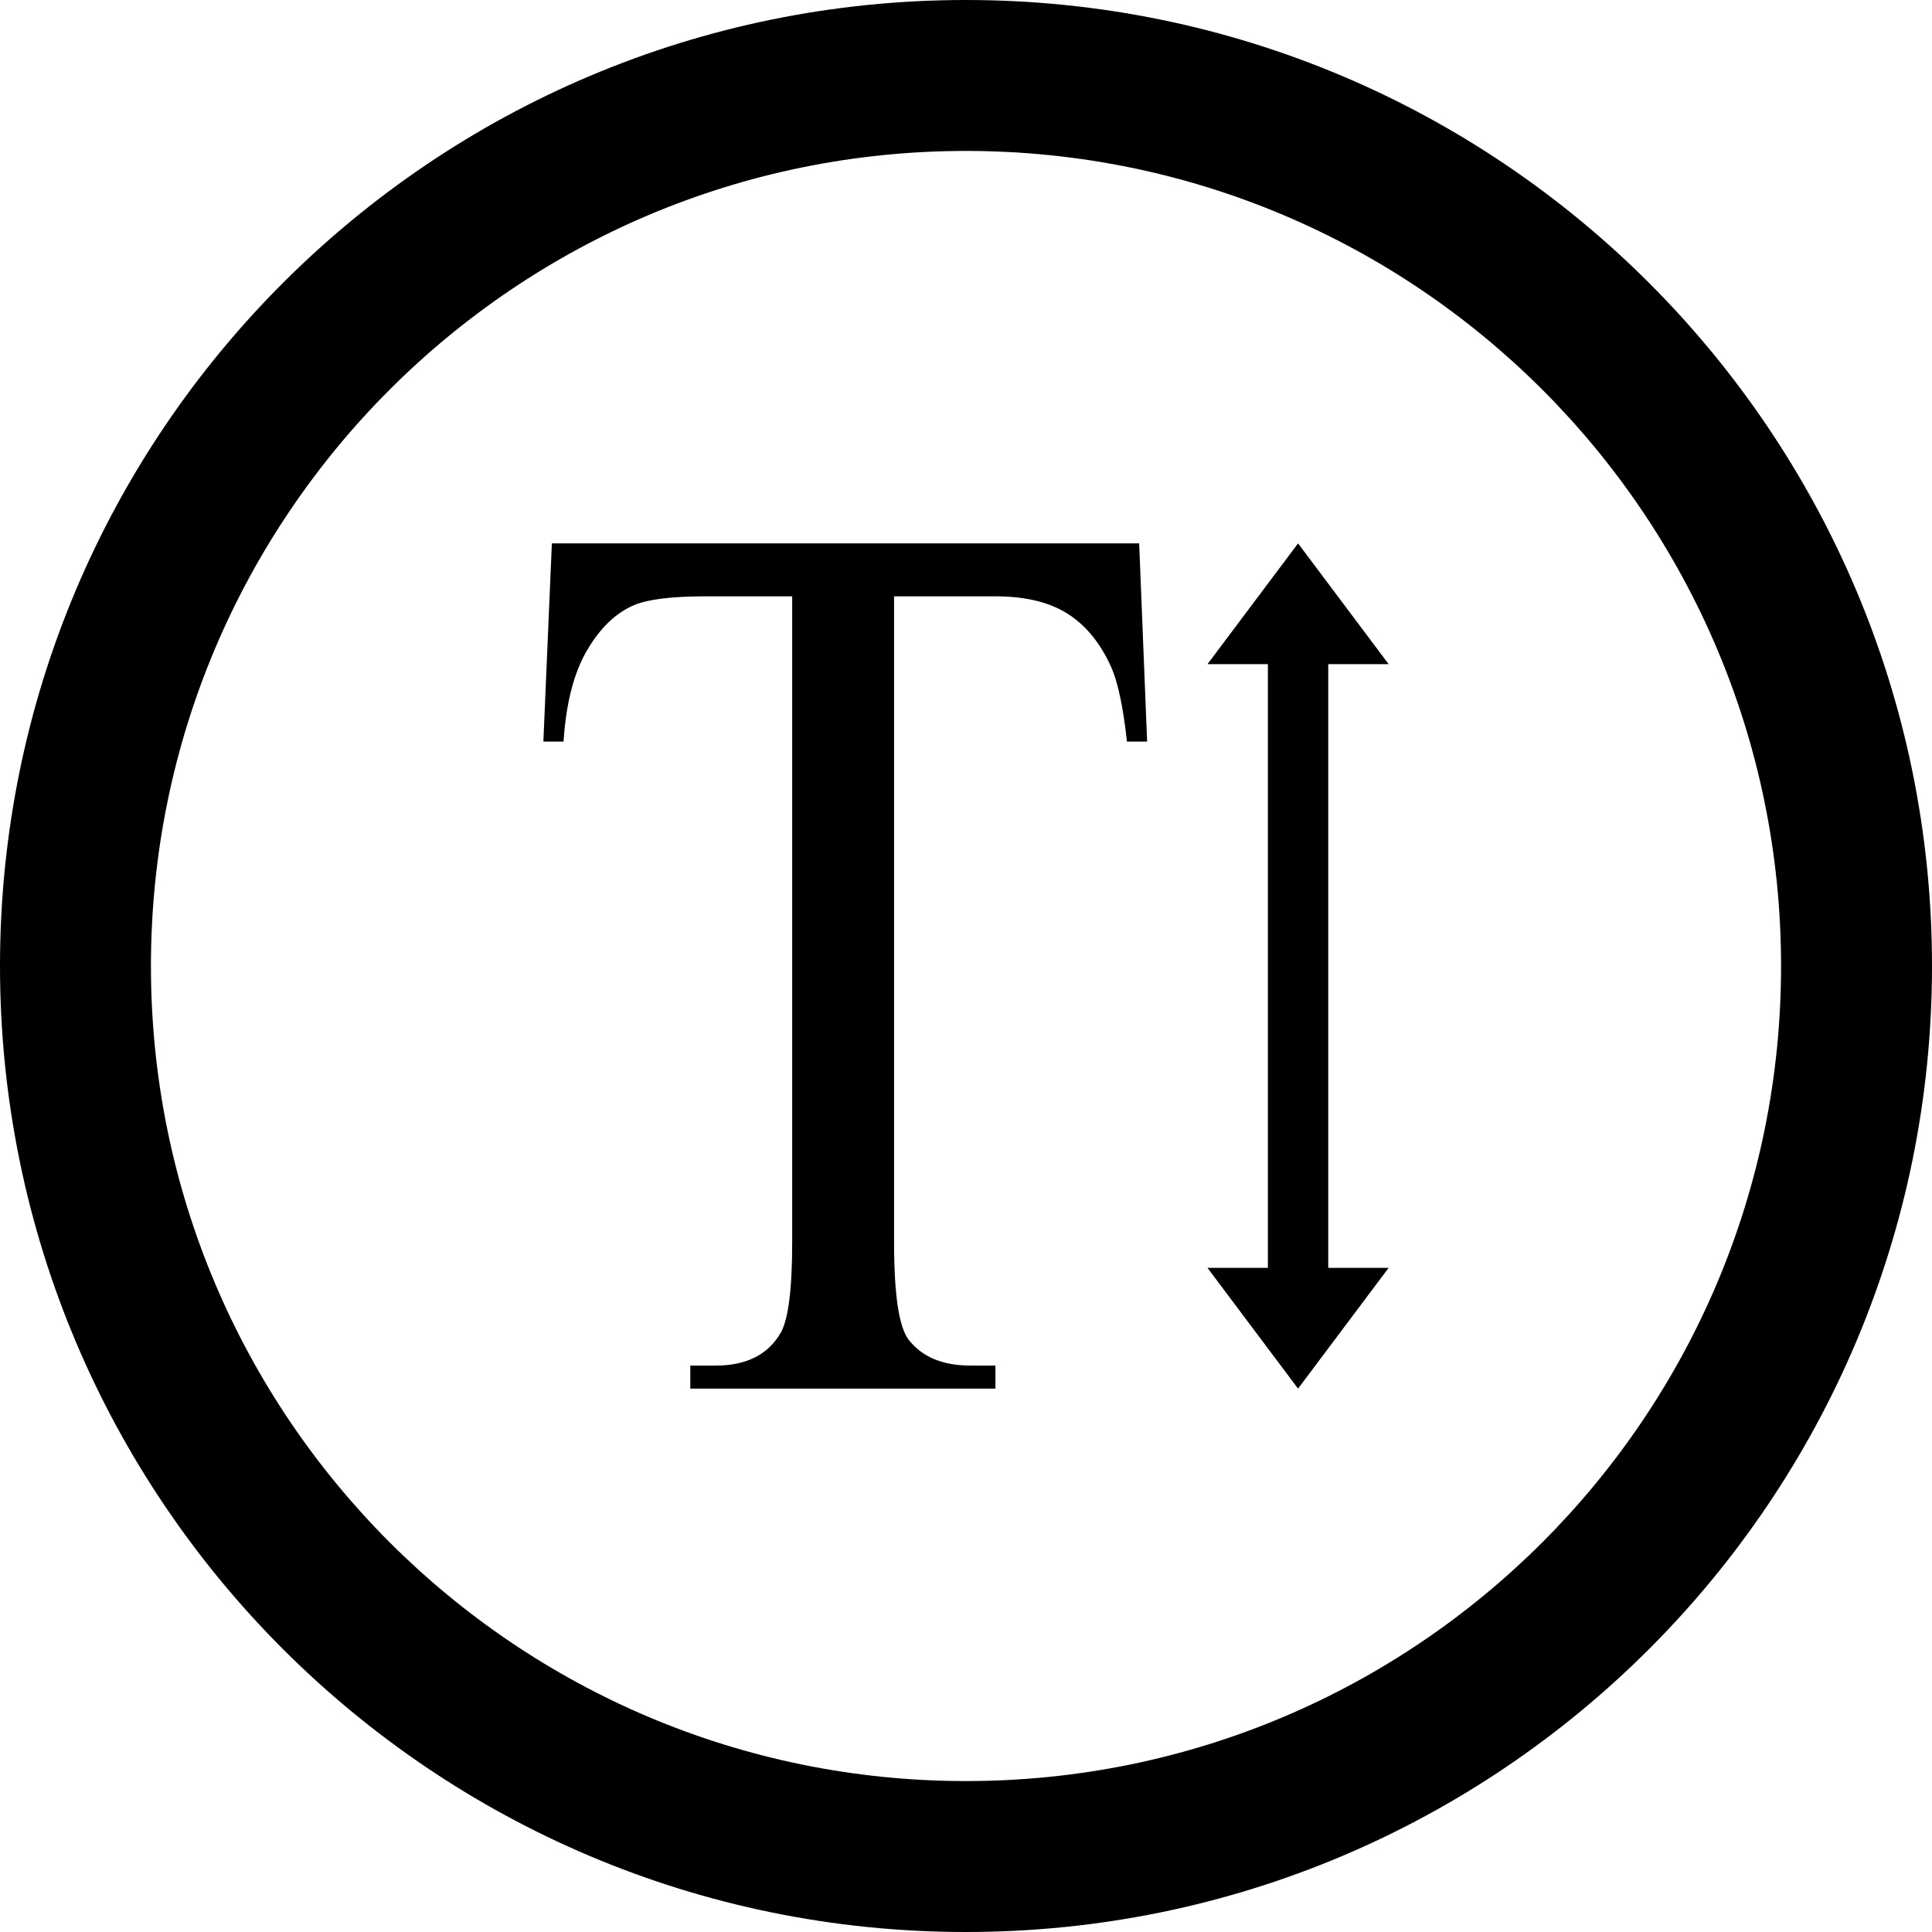
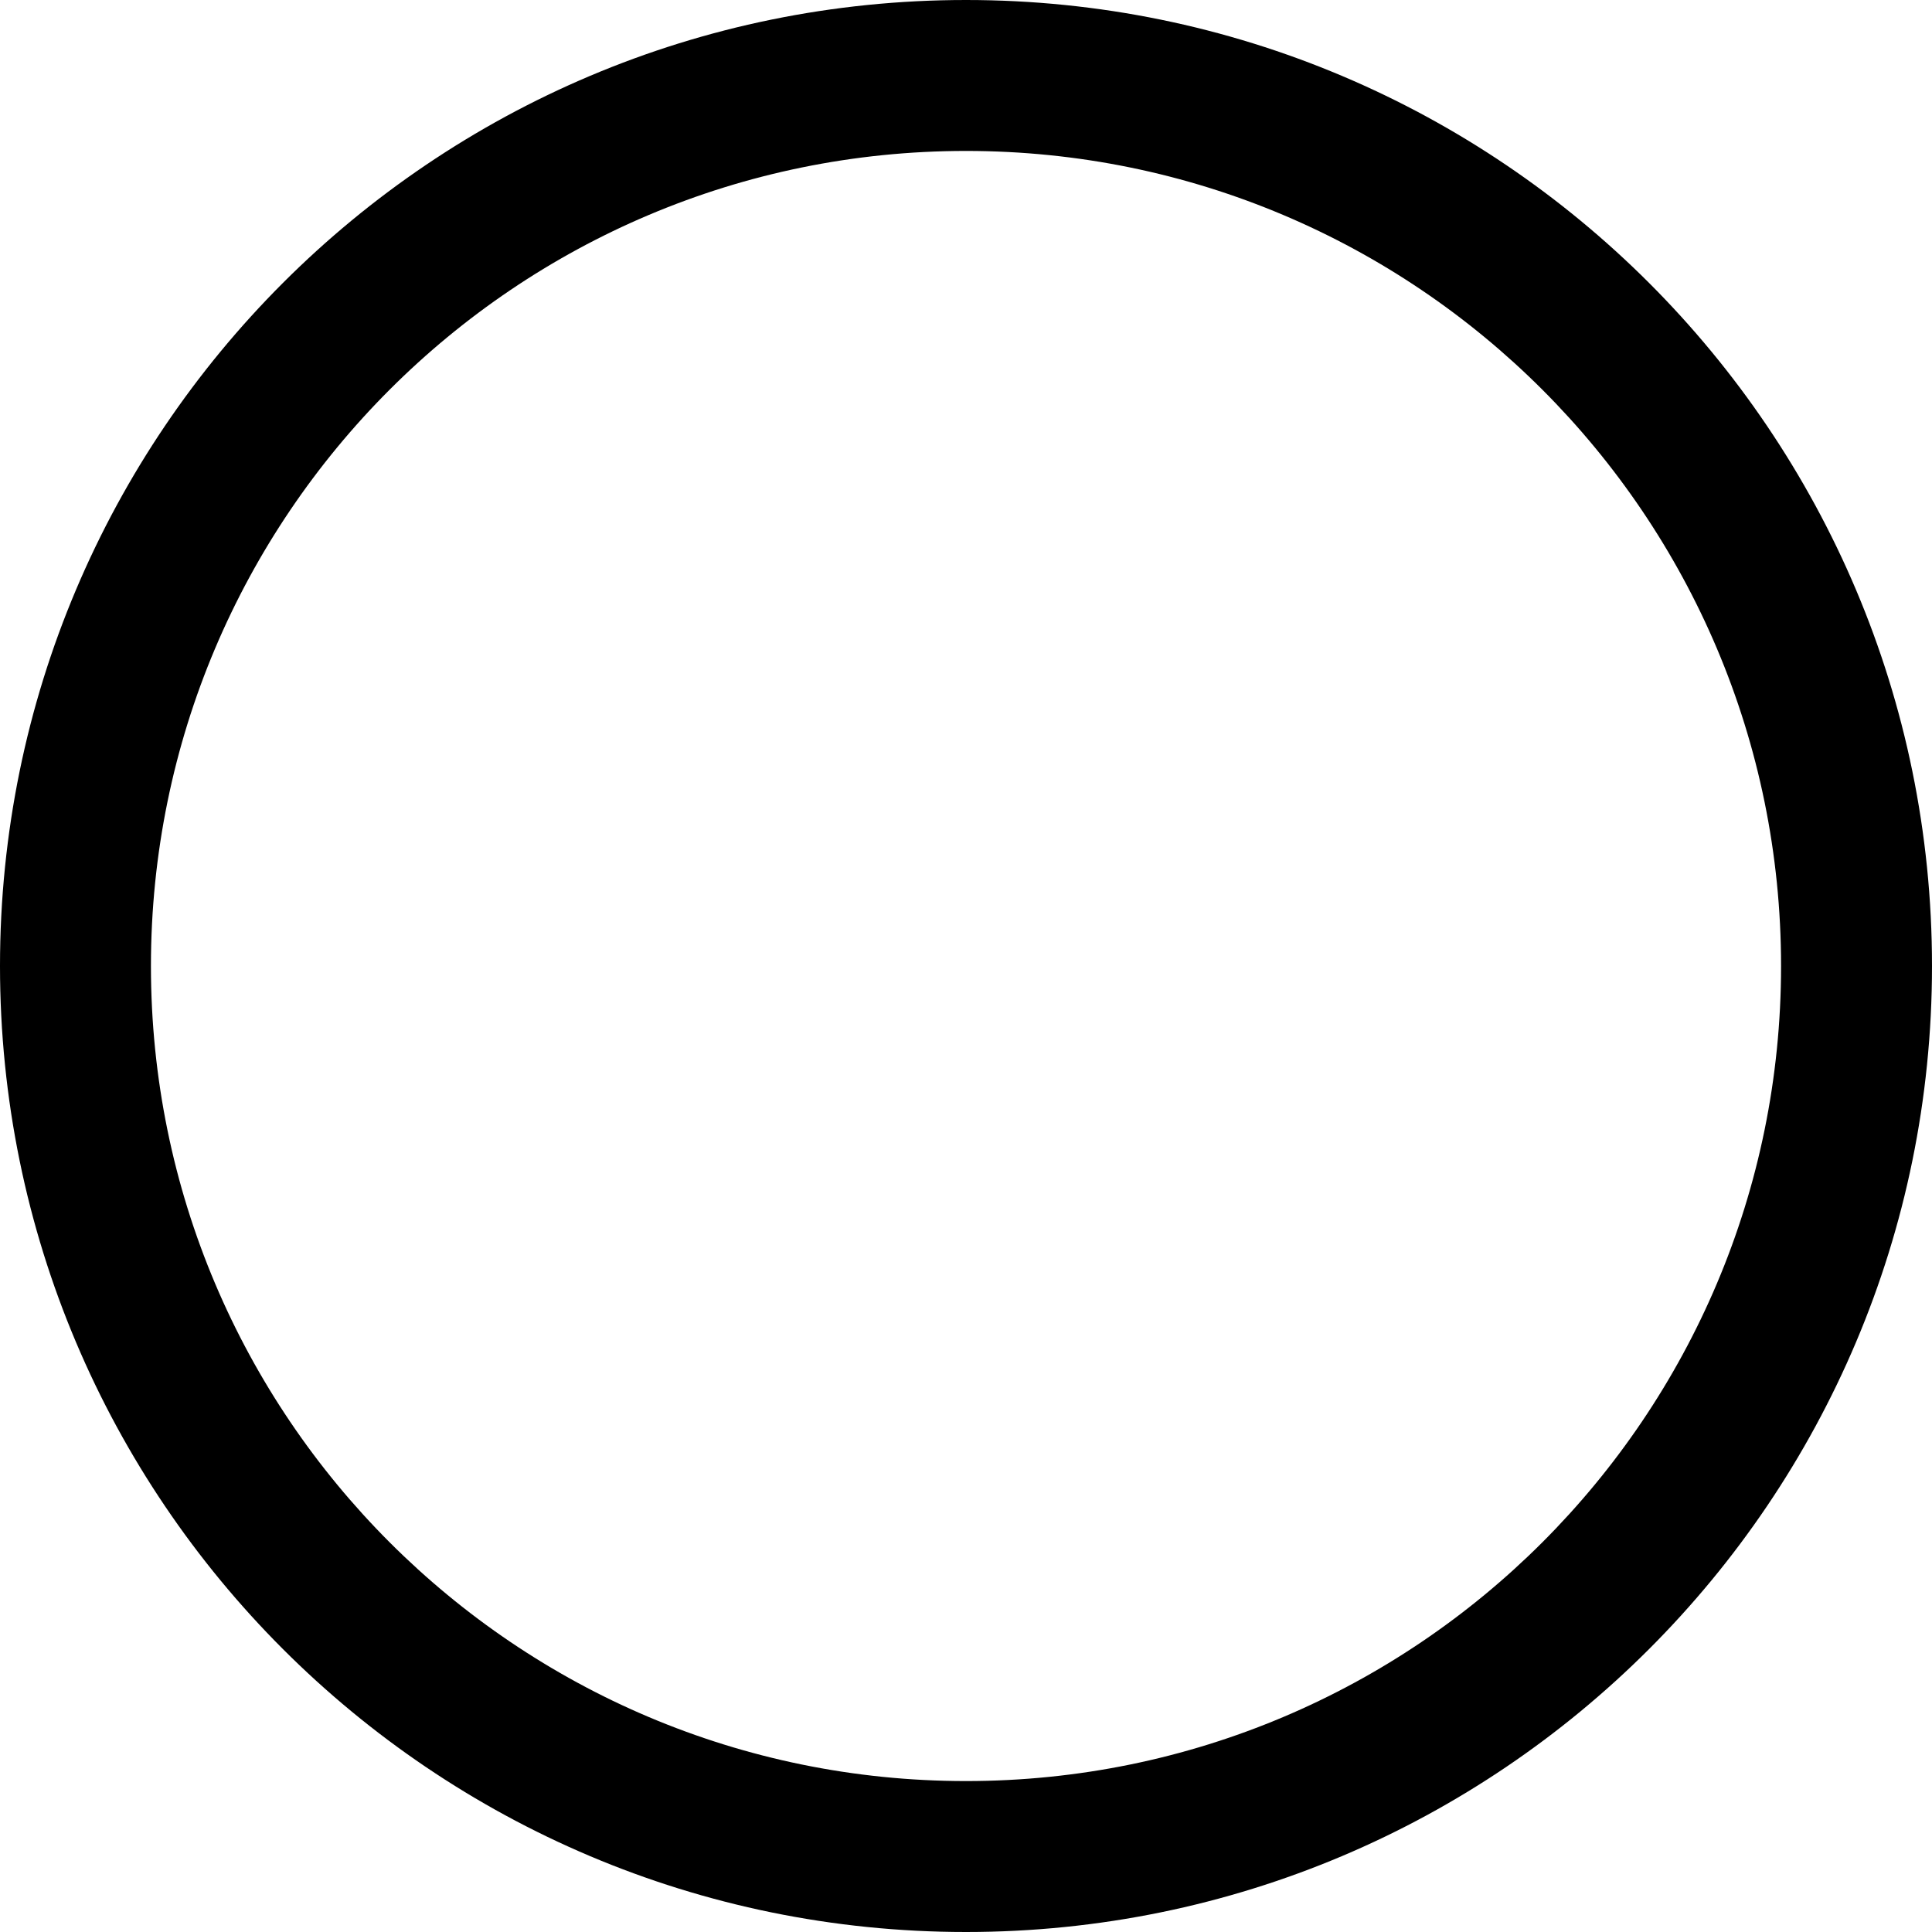
<svg xmlns="http://www.w3.org/2000/svg" version="1.1" id="Layer_1" x="0px" y="0px" width="512px" height="512px" viewBox="0 0 512 512" enable-background="new 0 0 512 512" xml:space="preserve">
  <path d="M256,0C114.609,0,0,114.609,0,256s114.609,256,256,256s256-114.609,256-256S397.391,0,256,0z M256,472  c-119.297,0-216-96.703-216-216S136.703,40,256,40s216,96.703,216,216S375.297,472,256,472z" />
  <g>
-     <path d="M301.891,144L304,196.531h-5.344c-1.016-9.25-2.422-15.859-4.219-19.828c-2.875-6.375-6.766-11.078-11.594-14.109   c-4.812-3.031-11.172-4.562-19.047-4.562h-26.859v171.125c0,13.812,1.266,22.391,3.797,25.781   c3.562,4.656,9.047,6.953,16.453,6.953h6.609V368h-80.859v-6.109h6.75c8.062,0,13.781-2.859,17.156-8.594   c2.062-3.516,3.094-11.562,3.094-24.141V158.031h-22.922c-8.891,0-15.234,0.766-18.984,2.328c-4.875,2.094-9.031,6.094-12.5,12.047   s-5.531,14-6.188,24.125H144L146.25,144H301.891z" />
-     <polygon points="352,176 368,176 344,144 320,176 336,176 336,336 320,336 344,368 368,336 352,336  " />
-   </g>
+     </g>
</svg>